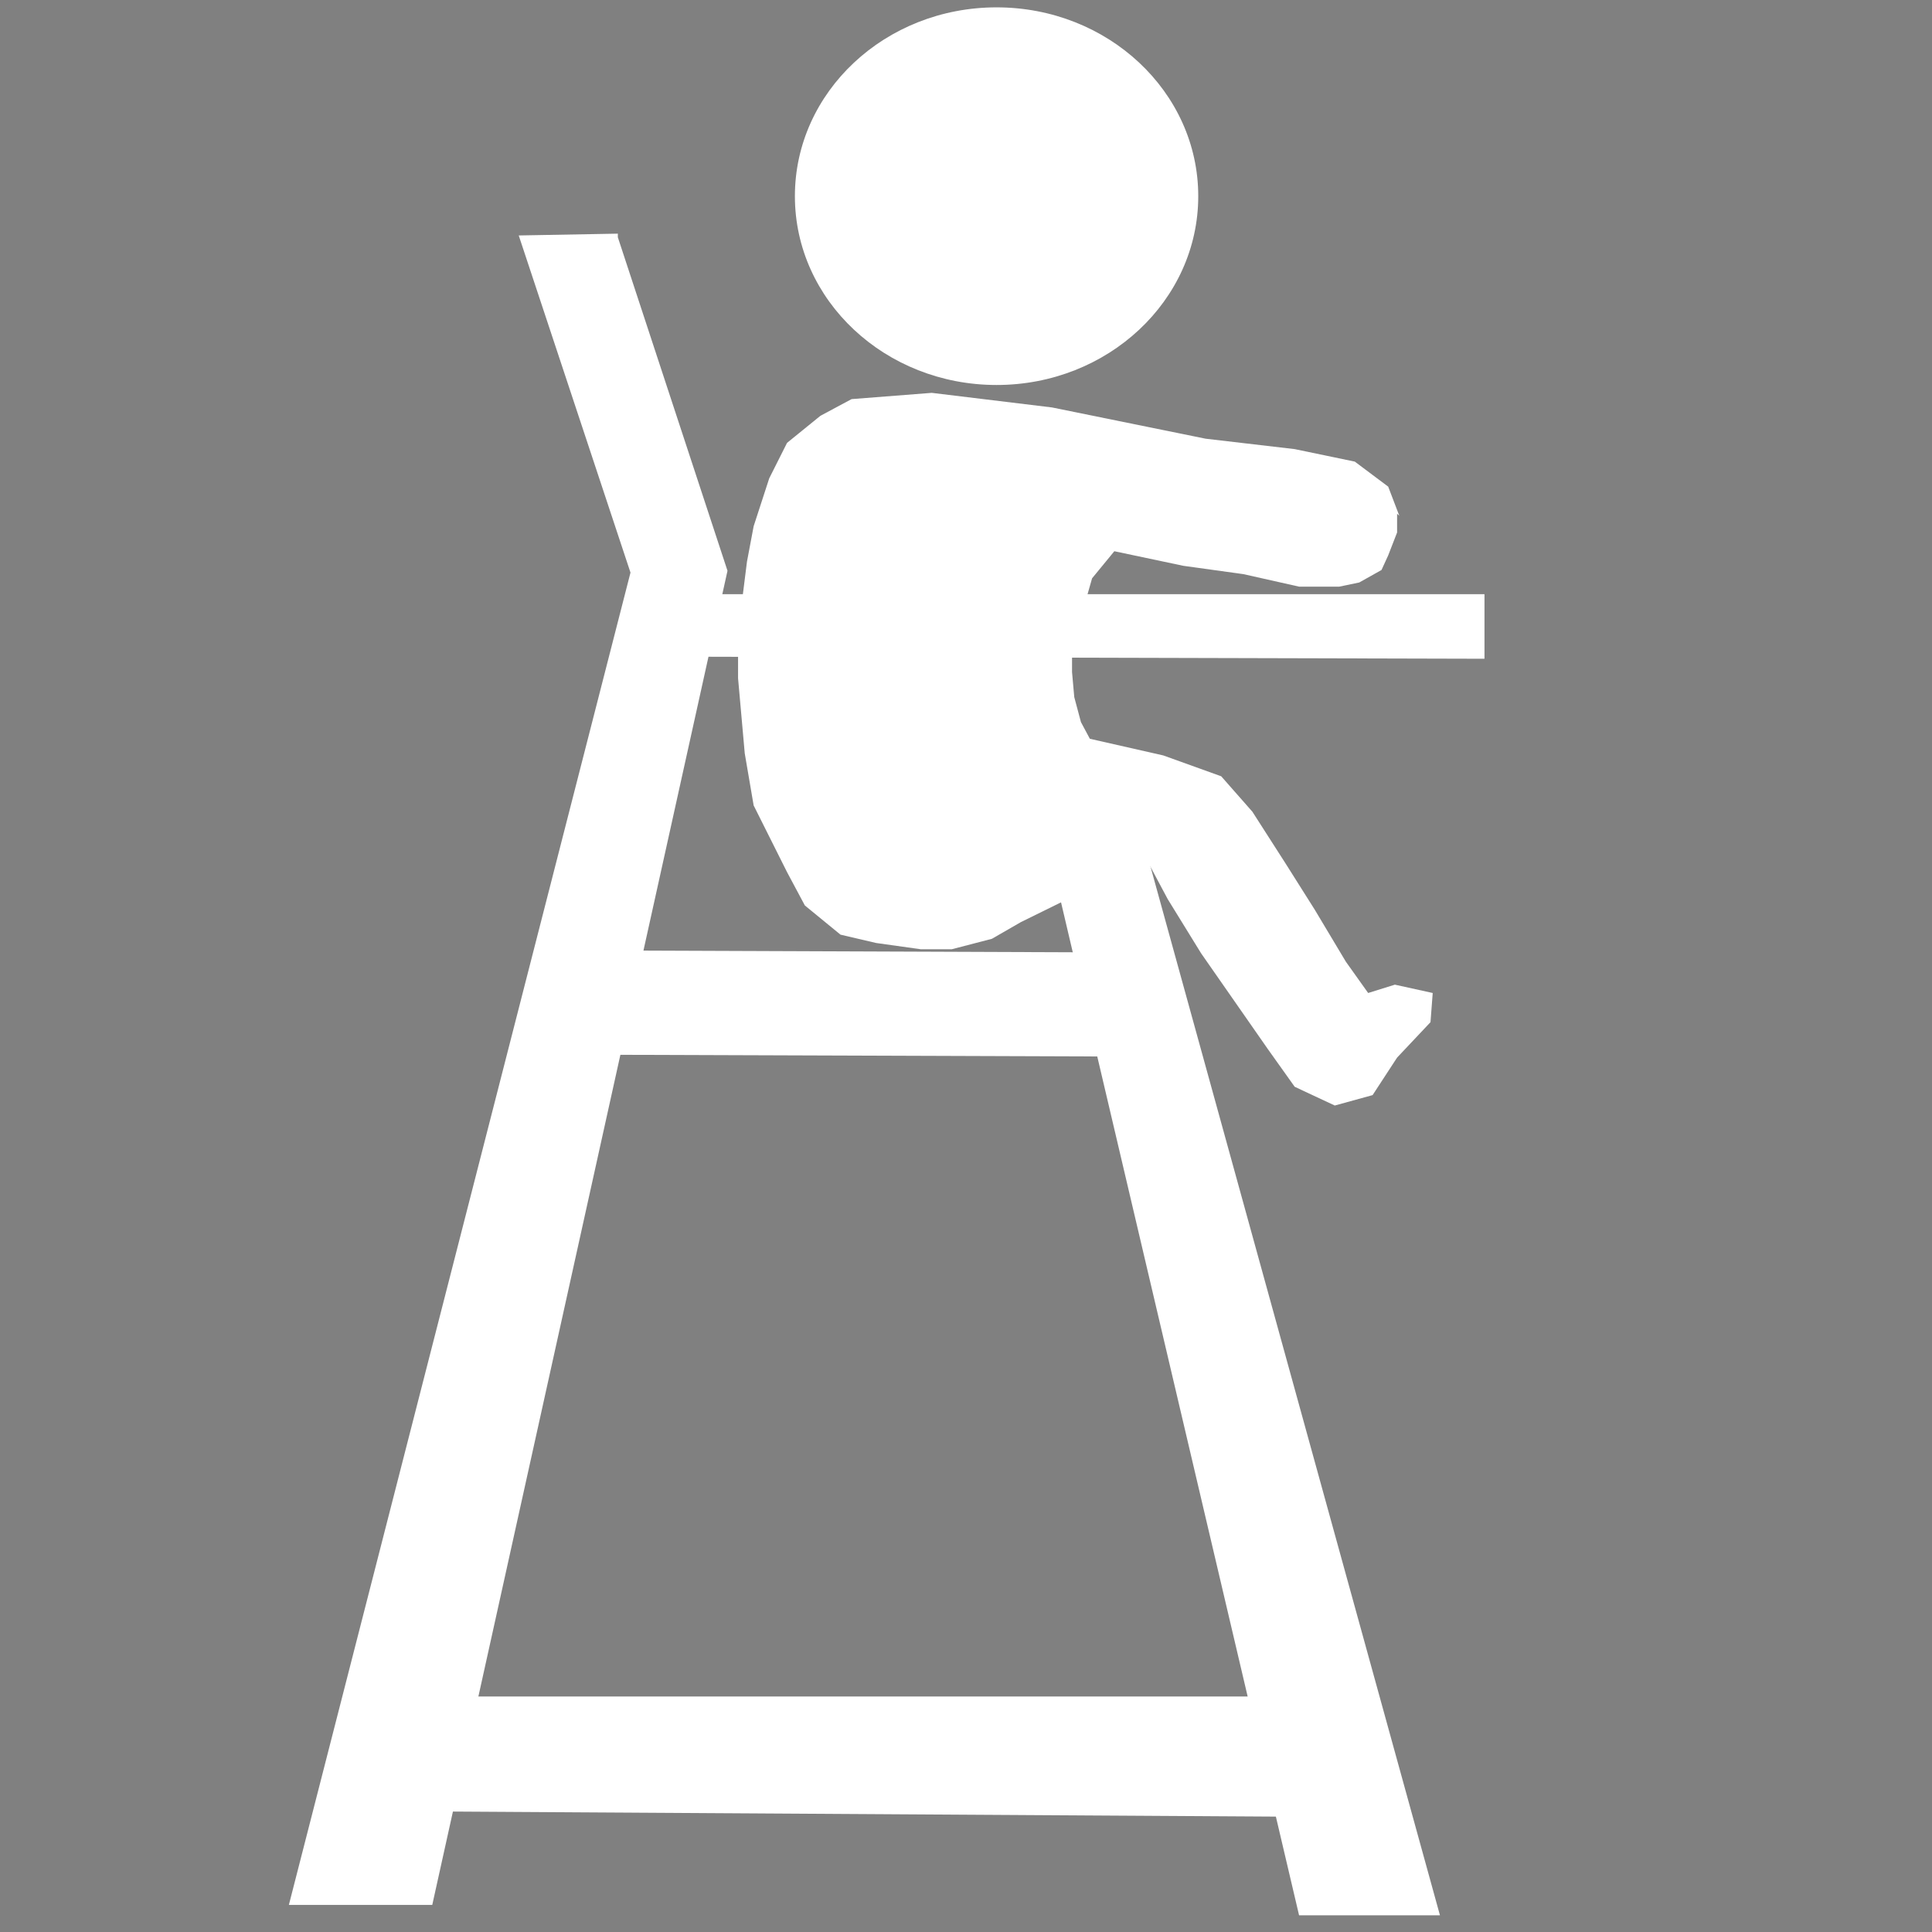
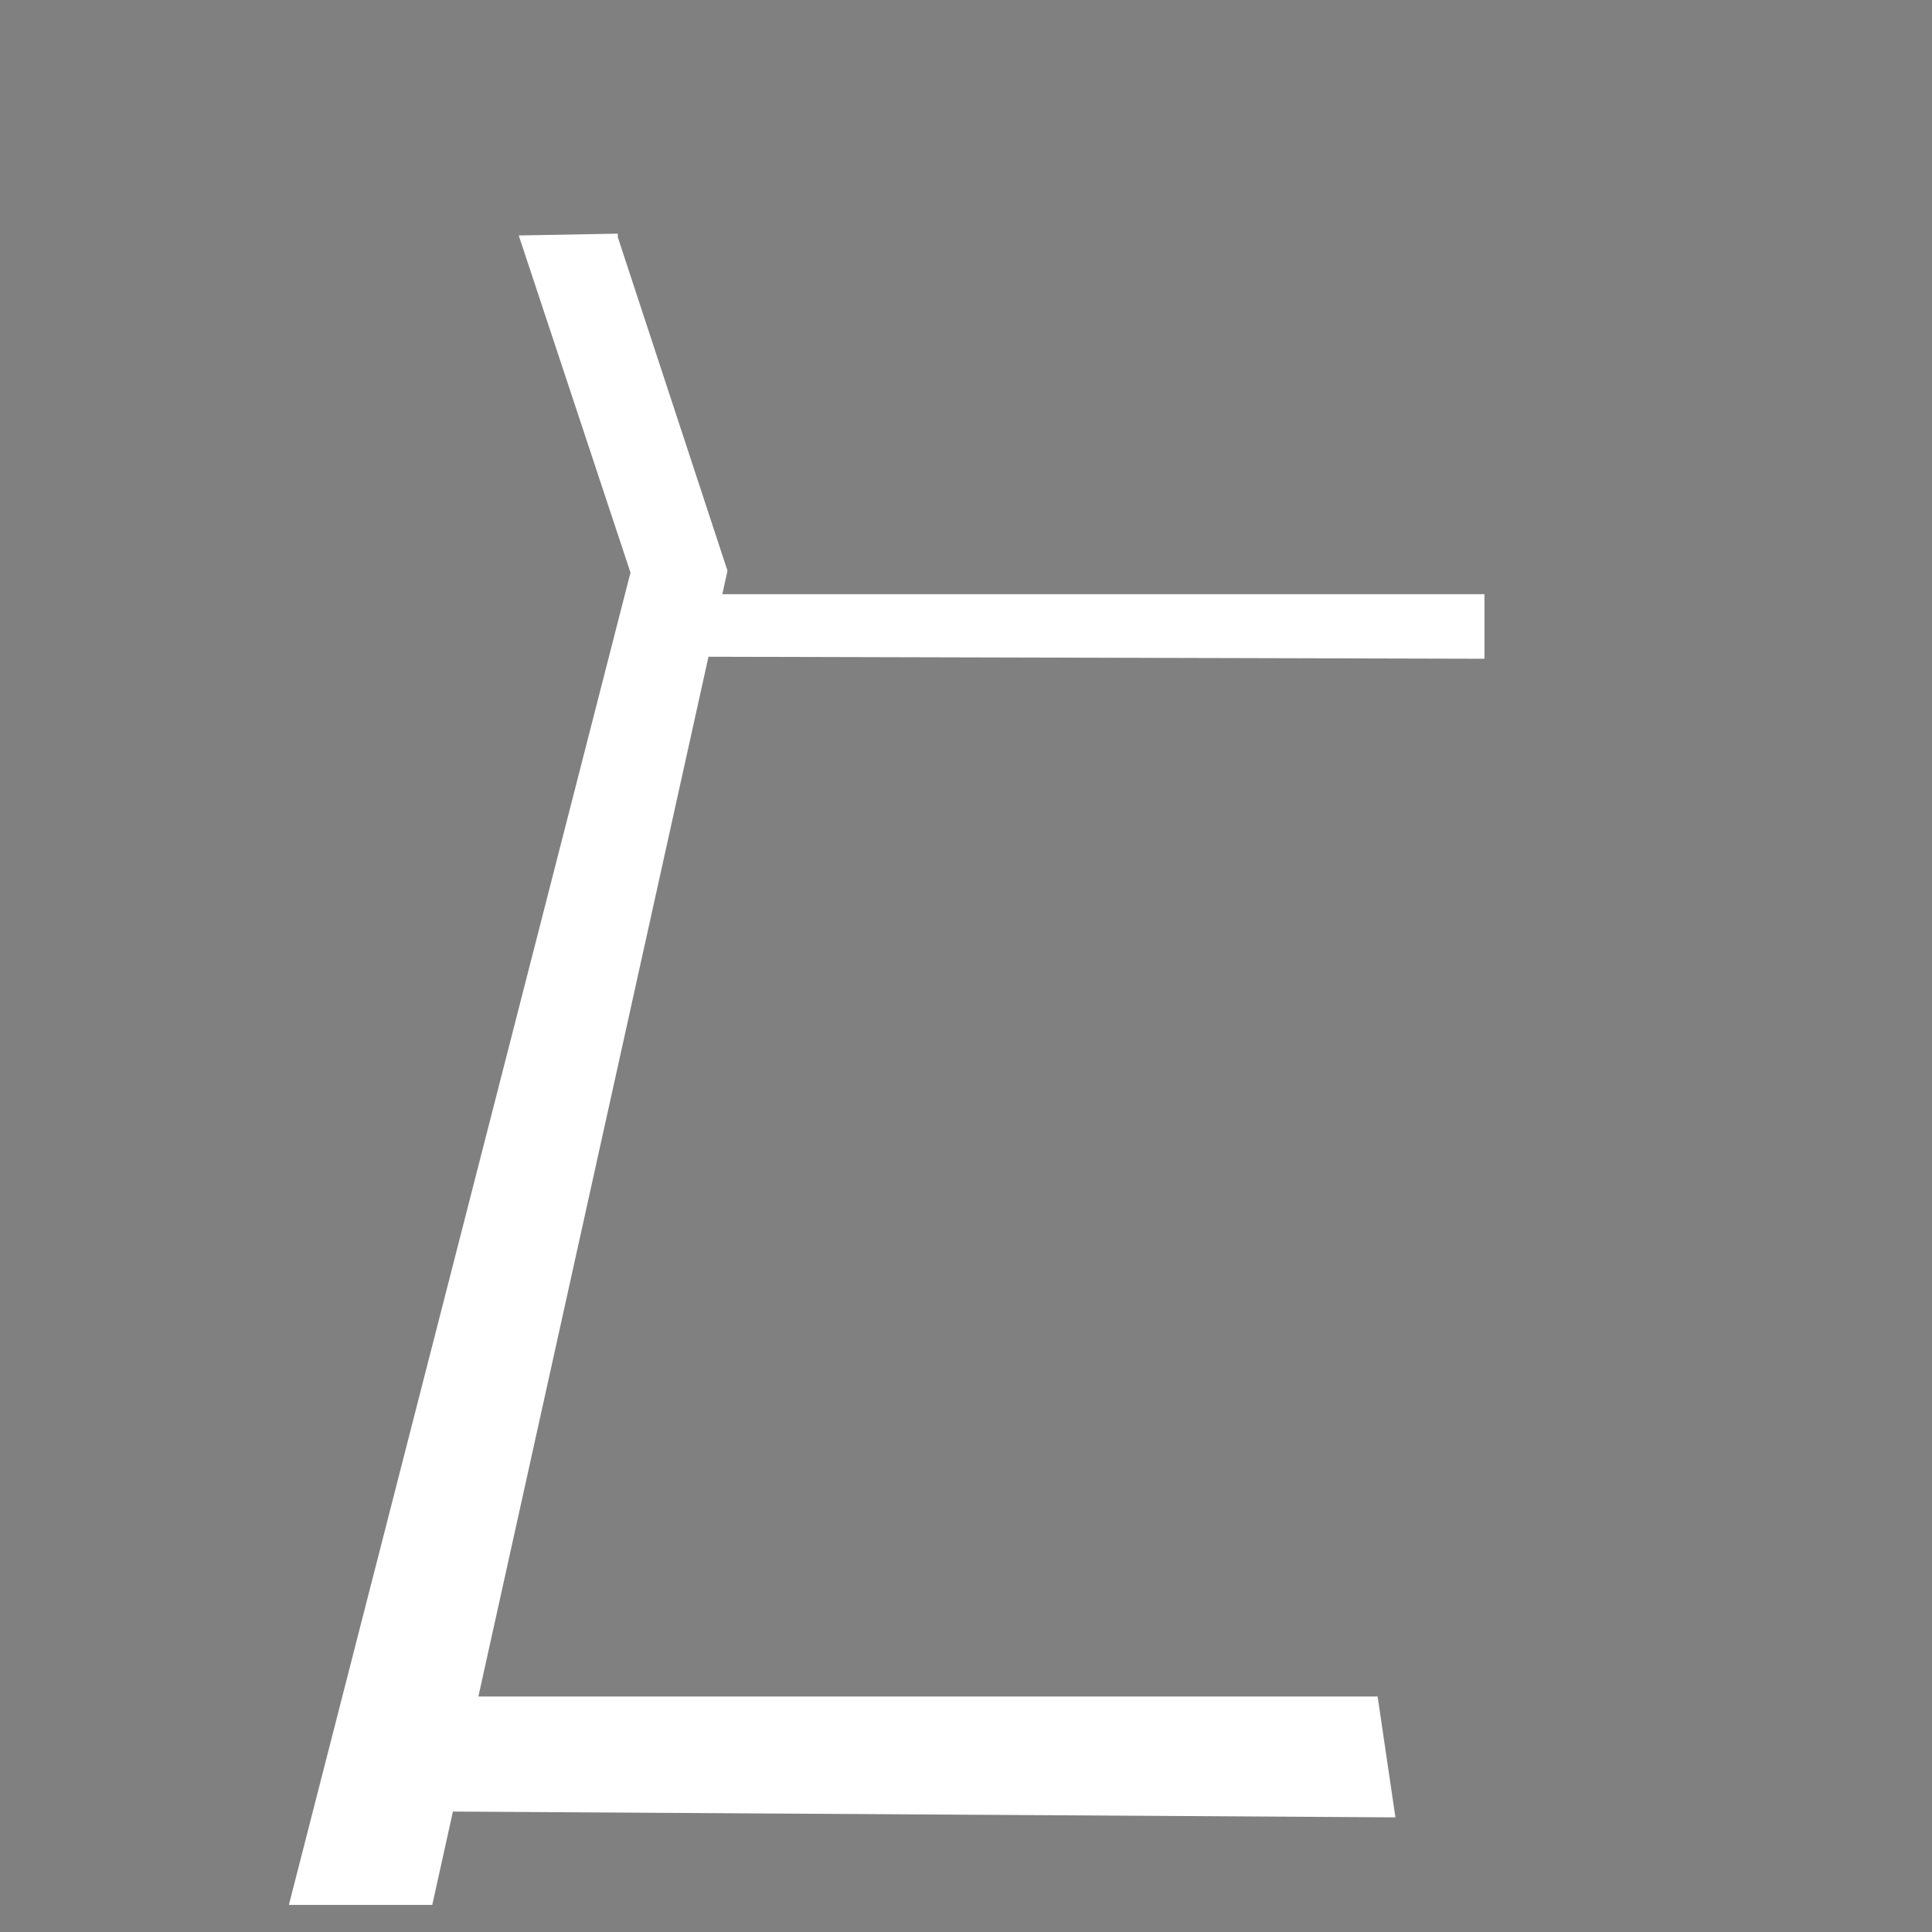
<svg xmlns="http://www.w3.org/2000/svg" viewBox="0 0 500 500">
  <rect x="0" y="0" width="500" height="500" fill="#808080" stroke="none" />
-   <circle style="fill-rule: nonzero; fill: rgb(255, 255, 255); stroke: rgb(255, 255, 255); stroke-width: 0px;" cx="247.191" cy="79.517" r="39.155" transform="matrix(1.333, 0, 0, 1.248, -71.593, -48.468)" />
  <polygon style="stroke: rgb(0, 0, 0); fill: rgb(255, 255, 255); stroke-width: 0px;" points="134.248 60.936 163.17 148.185 74.762 492.983 111.871 492.983 188.275 147.719 159.896 61.403 159.896 60.469" />
  <polygon style="stroke: rgb(0, 0, 0); fill: rgb(255, 255, 255); stroke-opacity: 0; stroke-width: 0px;" points="173.869 153.767 384.183 153.767 384.183 170.485 176.173 169.946 173.294 154.306" />
  <polygon style="stroke: rgb(0, 0, 0); fill: rgb(255, 255, 255); stroke-width: 0px;" points="106.454 439.053 356.527 439.052 361.135 470.333 97.234 468.714 107.607 434.2" />
-   <polygon style="stroke: rgb(0, 0, 0); fill: rgb(255, 255, 255); stroke-width: 0px;" points="265.485 194.753 336.199 495.679 372.659 495.679 291.449 201.46 265.485 196.094" />
-   <polygon style="stroke: rgb(0, 0, 0); fill: rgb(255, 255, 255); stroke-width: 0px;" points="157.158 245.986 297.752 246.525 306.396 273.49 151.397 272.951 157.158 247.064" />
-   <polygon style="stroke: rgb(0, 0, 0); fill-rule: nonzero; paint-order: stroke; fill: rgb(255, 255, 255); stroke-opacity: 0;" points="359.263 125.939 350.621 119.466 335.062 116.23 312.014 113.535 272.256 105.446 241.142 101.67 220.398 103.288 212.33 107.602 203.688 114.613 199.079 123.782 195.045 136.184 193.316 145.353 191.012 163.688 191.012 175.553 192.74 194.968 195.045 208.451 203.688 225.708 208.298 234.337 217.517 241.887 226.736 244.044 238.26 245.661 246.326 245.661 256.698 242.965 264.189 238.65 275.138 233.258 290.694 226.247 297.61 224.089 302.219 232.718 310.861 246.74 328.148 271.548 335.063 281.254 345.435 286.109 355.23 283.412 361.568 273.704 370.211 264.537 370.786 256.986 360.992 254.83 354.078 256.986 348.316 248.897 340.248 235.416 332.758 223.55 324.115 210.069 316.047 200.901 301.066 195.507 282.052 191.193 279.747 186.879 278.018 180.407 277.442 173.936 277.443 166.386 280.324 157.758 282.628 149.668 288.389 142.656 306.252 146.431 321.809 148.589 336.215 151.825 346.587 151.825 351.772 150.745 357.535 147.511 359.263 143.735 361.568 137.803 361.568 133.489 361.568 132.949 361.568 132.949 362.144 133.489" />
  <polygon style="fill: rgb(216, 216, 216); stroke: rgb(0, 0, 0);" points="238.548 180.208" />
</svg>